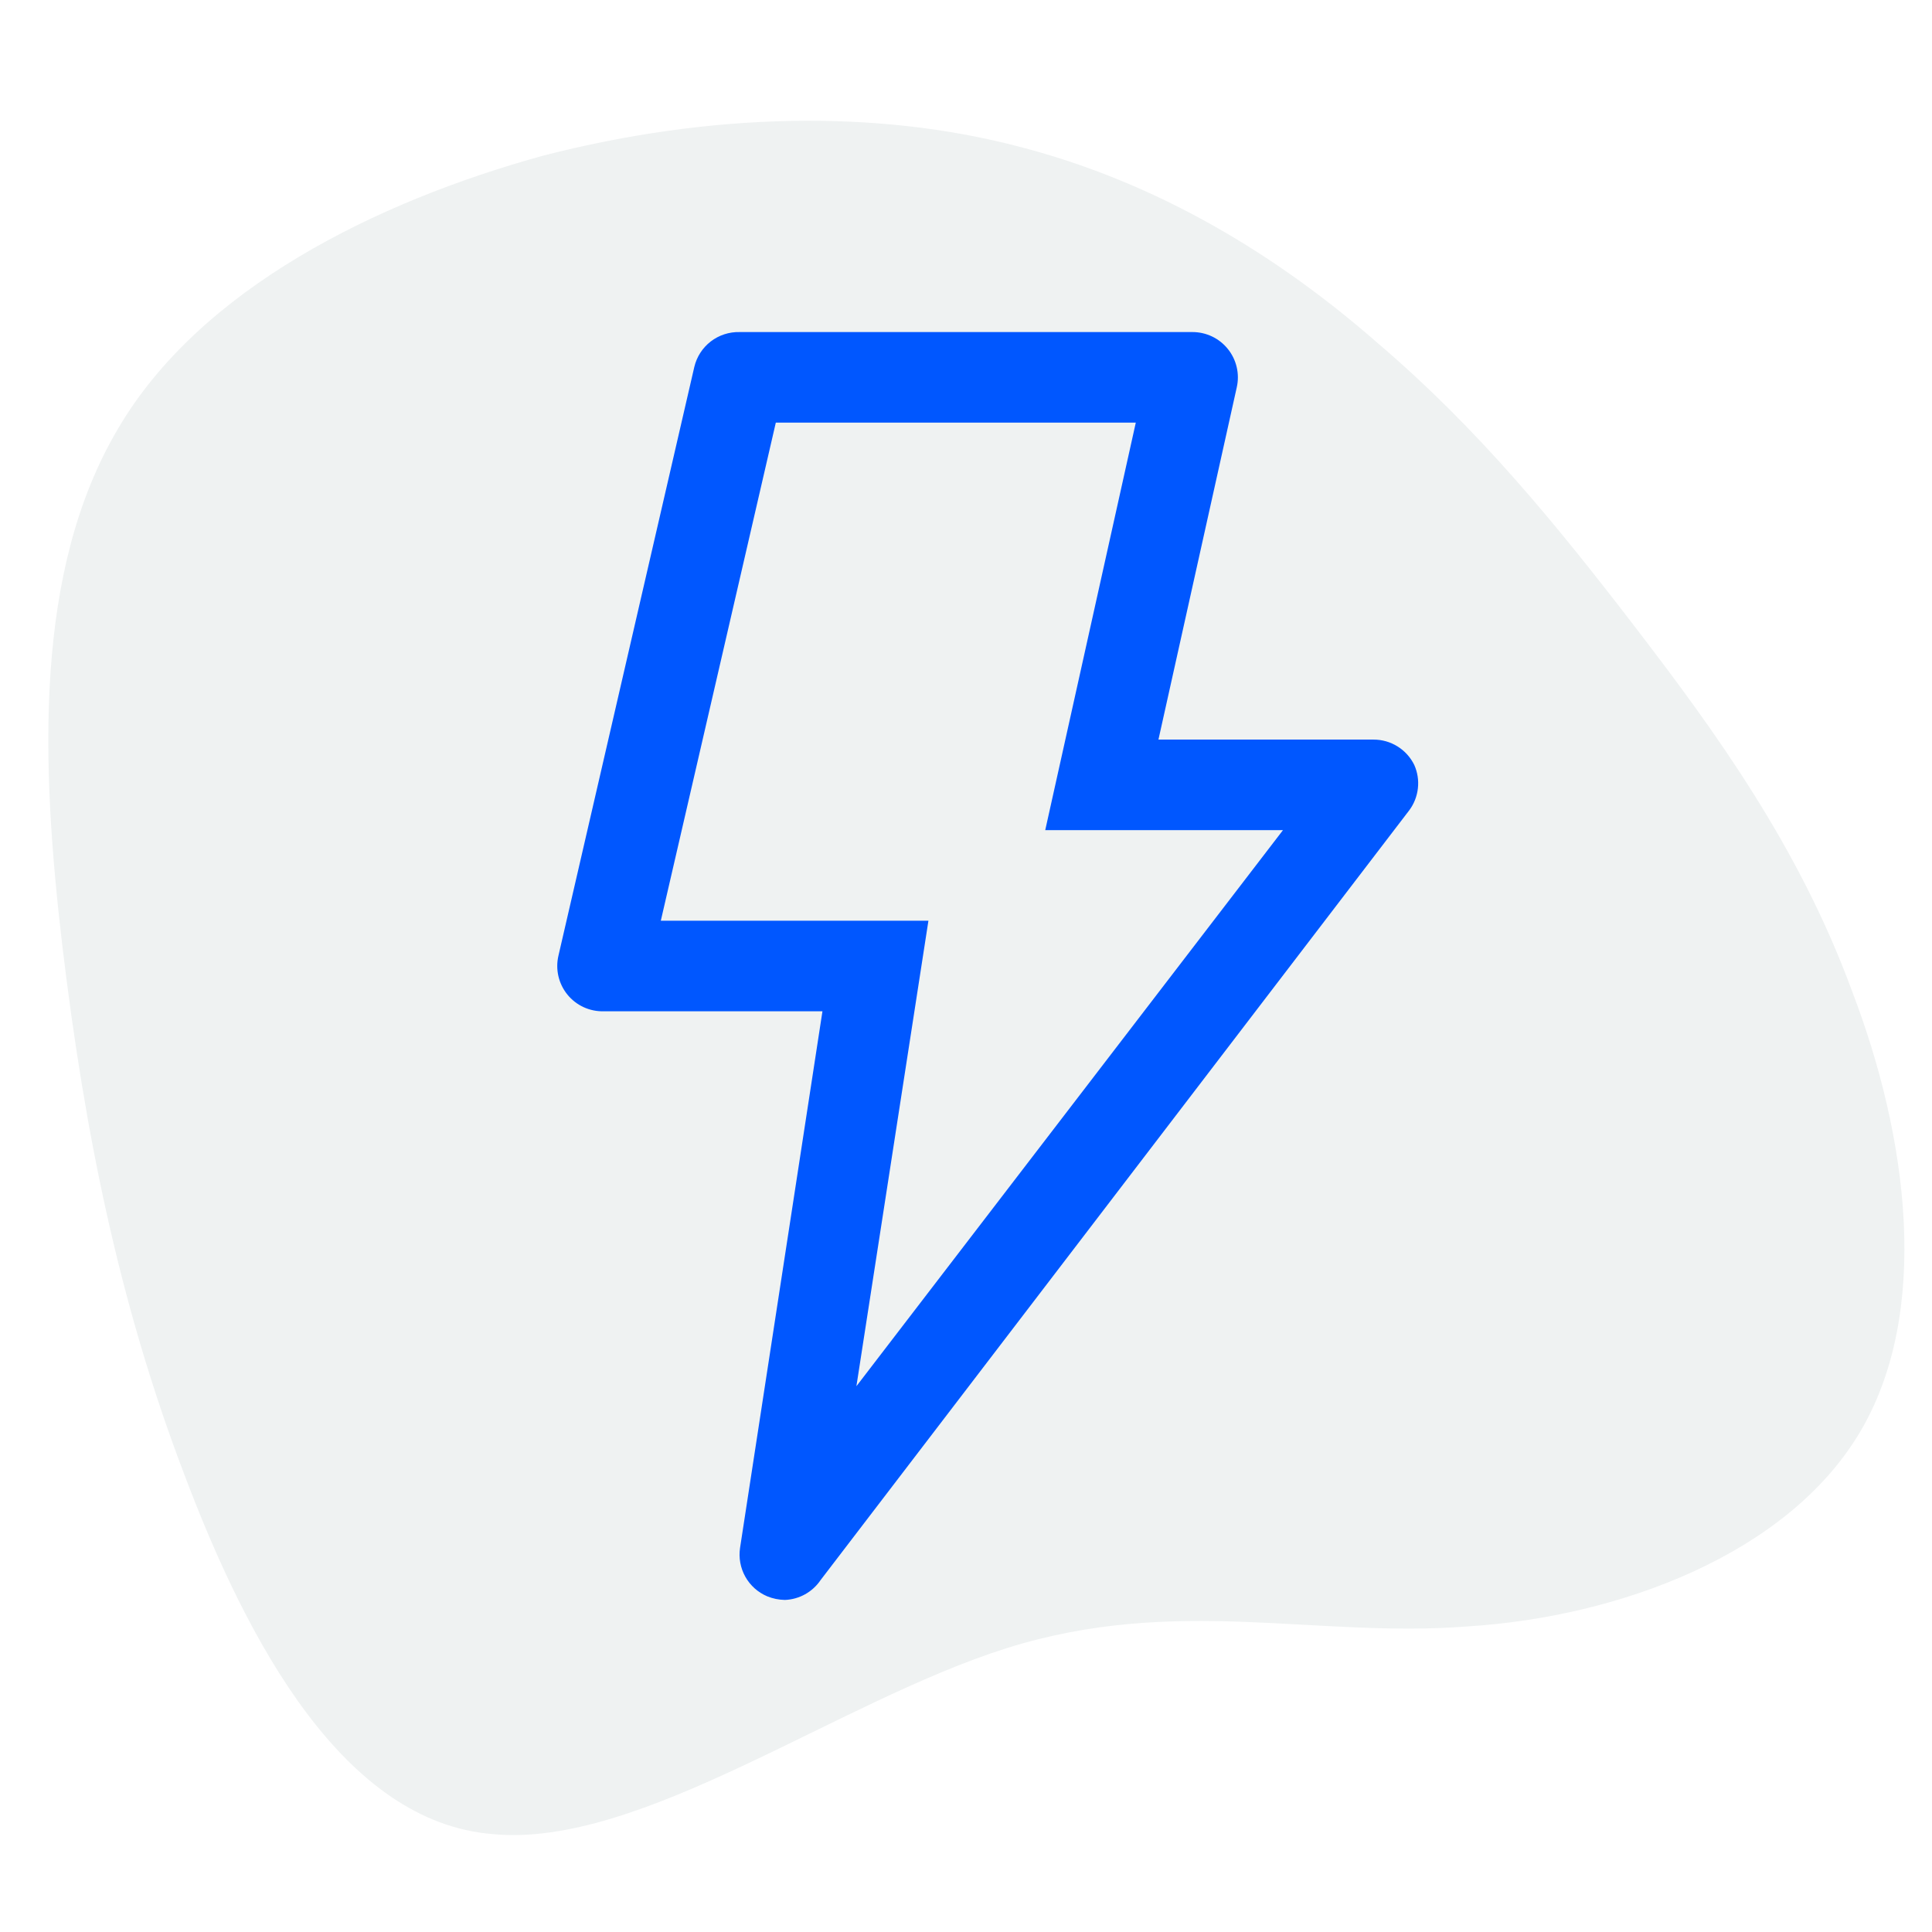
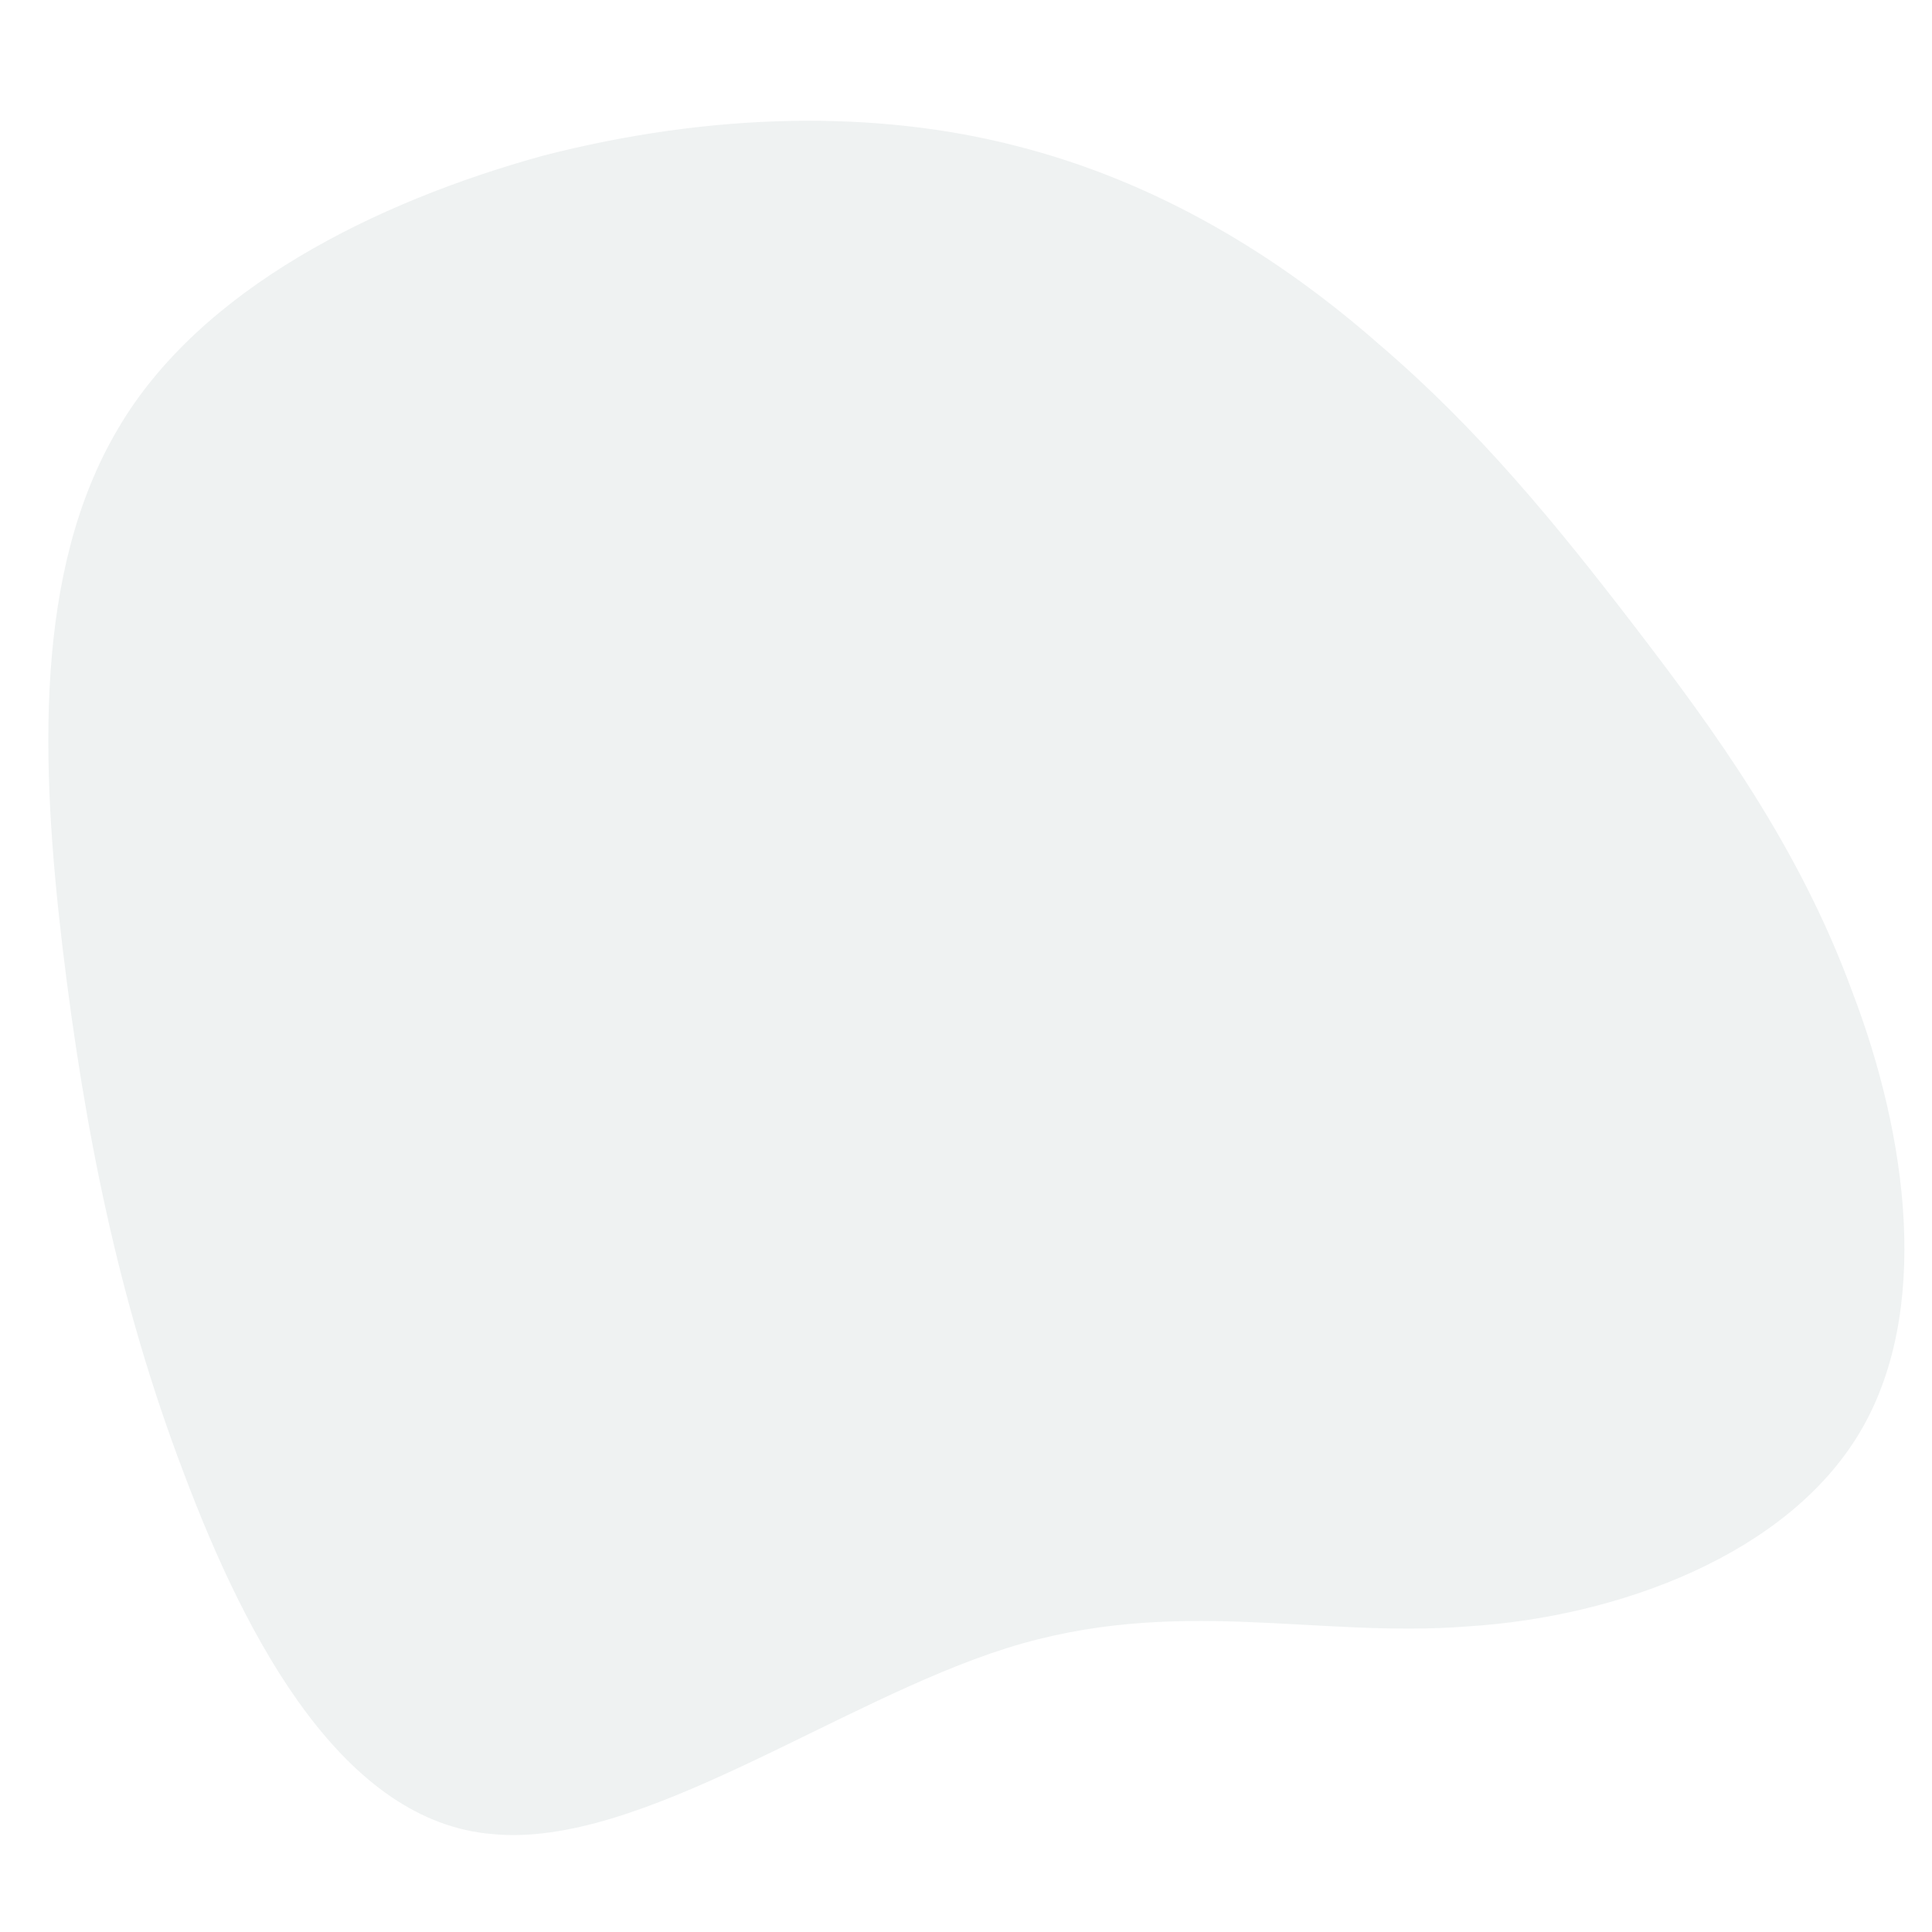
<svg xmlns="http://www.w3.org/2000/svg" width="80" height="80" viewBox="0 0 80 80" fill="none">
-   <rect width="80" height="80" fill="white" />
  <path d="M57.091 14.245C61.191 17.745 64.391 21.645 67.691 25.945C70.991 30.245 74.491 35.045 76.691 41.045C78.991 47.045 79.991 54.345 76.991 59.345C73.991 64.345 67.091 66.945 60.791 67.345C54.491 67.845 48.691 66.045 41.691 68.245C34.691 70.445 26.491 76.545 20.391 75.945C14.291 75.445 10.291 68.145 7.591 60.945C4.891 53.845 3.491 46.745 2.591 39.245C1.691 31.645 1.391 23.645 4.891 17.745C8.291 11.945 15.591 8.345 22.491 6.445C29.491 4.645 36.291 4.545 42.091 6.045C47.991 7.545 52.991 10.645 57.091 14.245Z" fill="#EFF2F2" />
-   <path d="M31.769 66.1C31.385 65.938 31.066 65.653 30.863 65.29C30.659 64.926 30.582 64.506 30.644 64.094L34.056 41.875H25C24.713 41.883 24.428 41.824 24.167 41.705C23.906 41.585 23.676 41.406 23.495 41.184C23.314 40.961 23.186 40.699 23.122 40.419C23.058 40.139 23.059 39.848 23.125 39.569L28.75 15.194C28.849 14.774 29.09 14.402 29.431 14.139C29.773 13.876 30.194 13.739 30.625 13.75H49.375C49.655 13.749 49.932 13.811 50.185 13.931C50.438 14.051 50.661 14.226 50.837 14.444C51.017 14.664 51.143 14.921 51.208 15.198C51.273 15.474 51.275 15.761 51.212 16.038L47.969 30.625H56.875C57.226 30.624 57.571 30.722 57.869 30.908C58.168 31.094 58.408 31.36 58.562 31.675C58.697 31.978 58.749 32.311 58.712 32.64C58.676 32.97 58.553 33.284 58.356 33.55L33.981 65.425C33.816 65.669 33.596 65.871 33.339 66.015C33.082 66.158 32.794 66.239 32.5 66.25C32.249 66.245 32.001 66.195 31.769 66.1V66.1ZM43.281 34.375L47.031 17.5H32.125L27.363 38.125H38.444L35.462 57.4L53.125 34.375H43.281Z" fill="#0057FF" />
</svg>